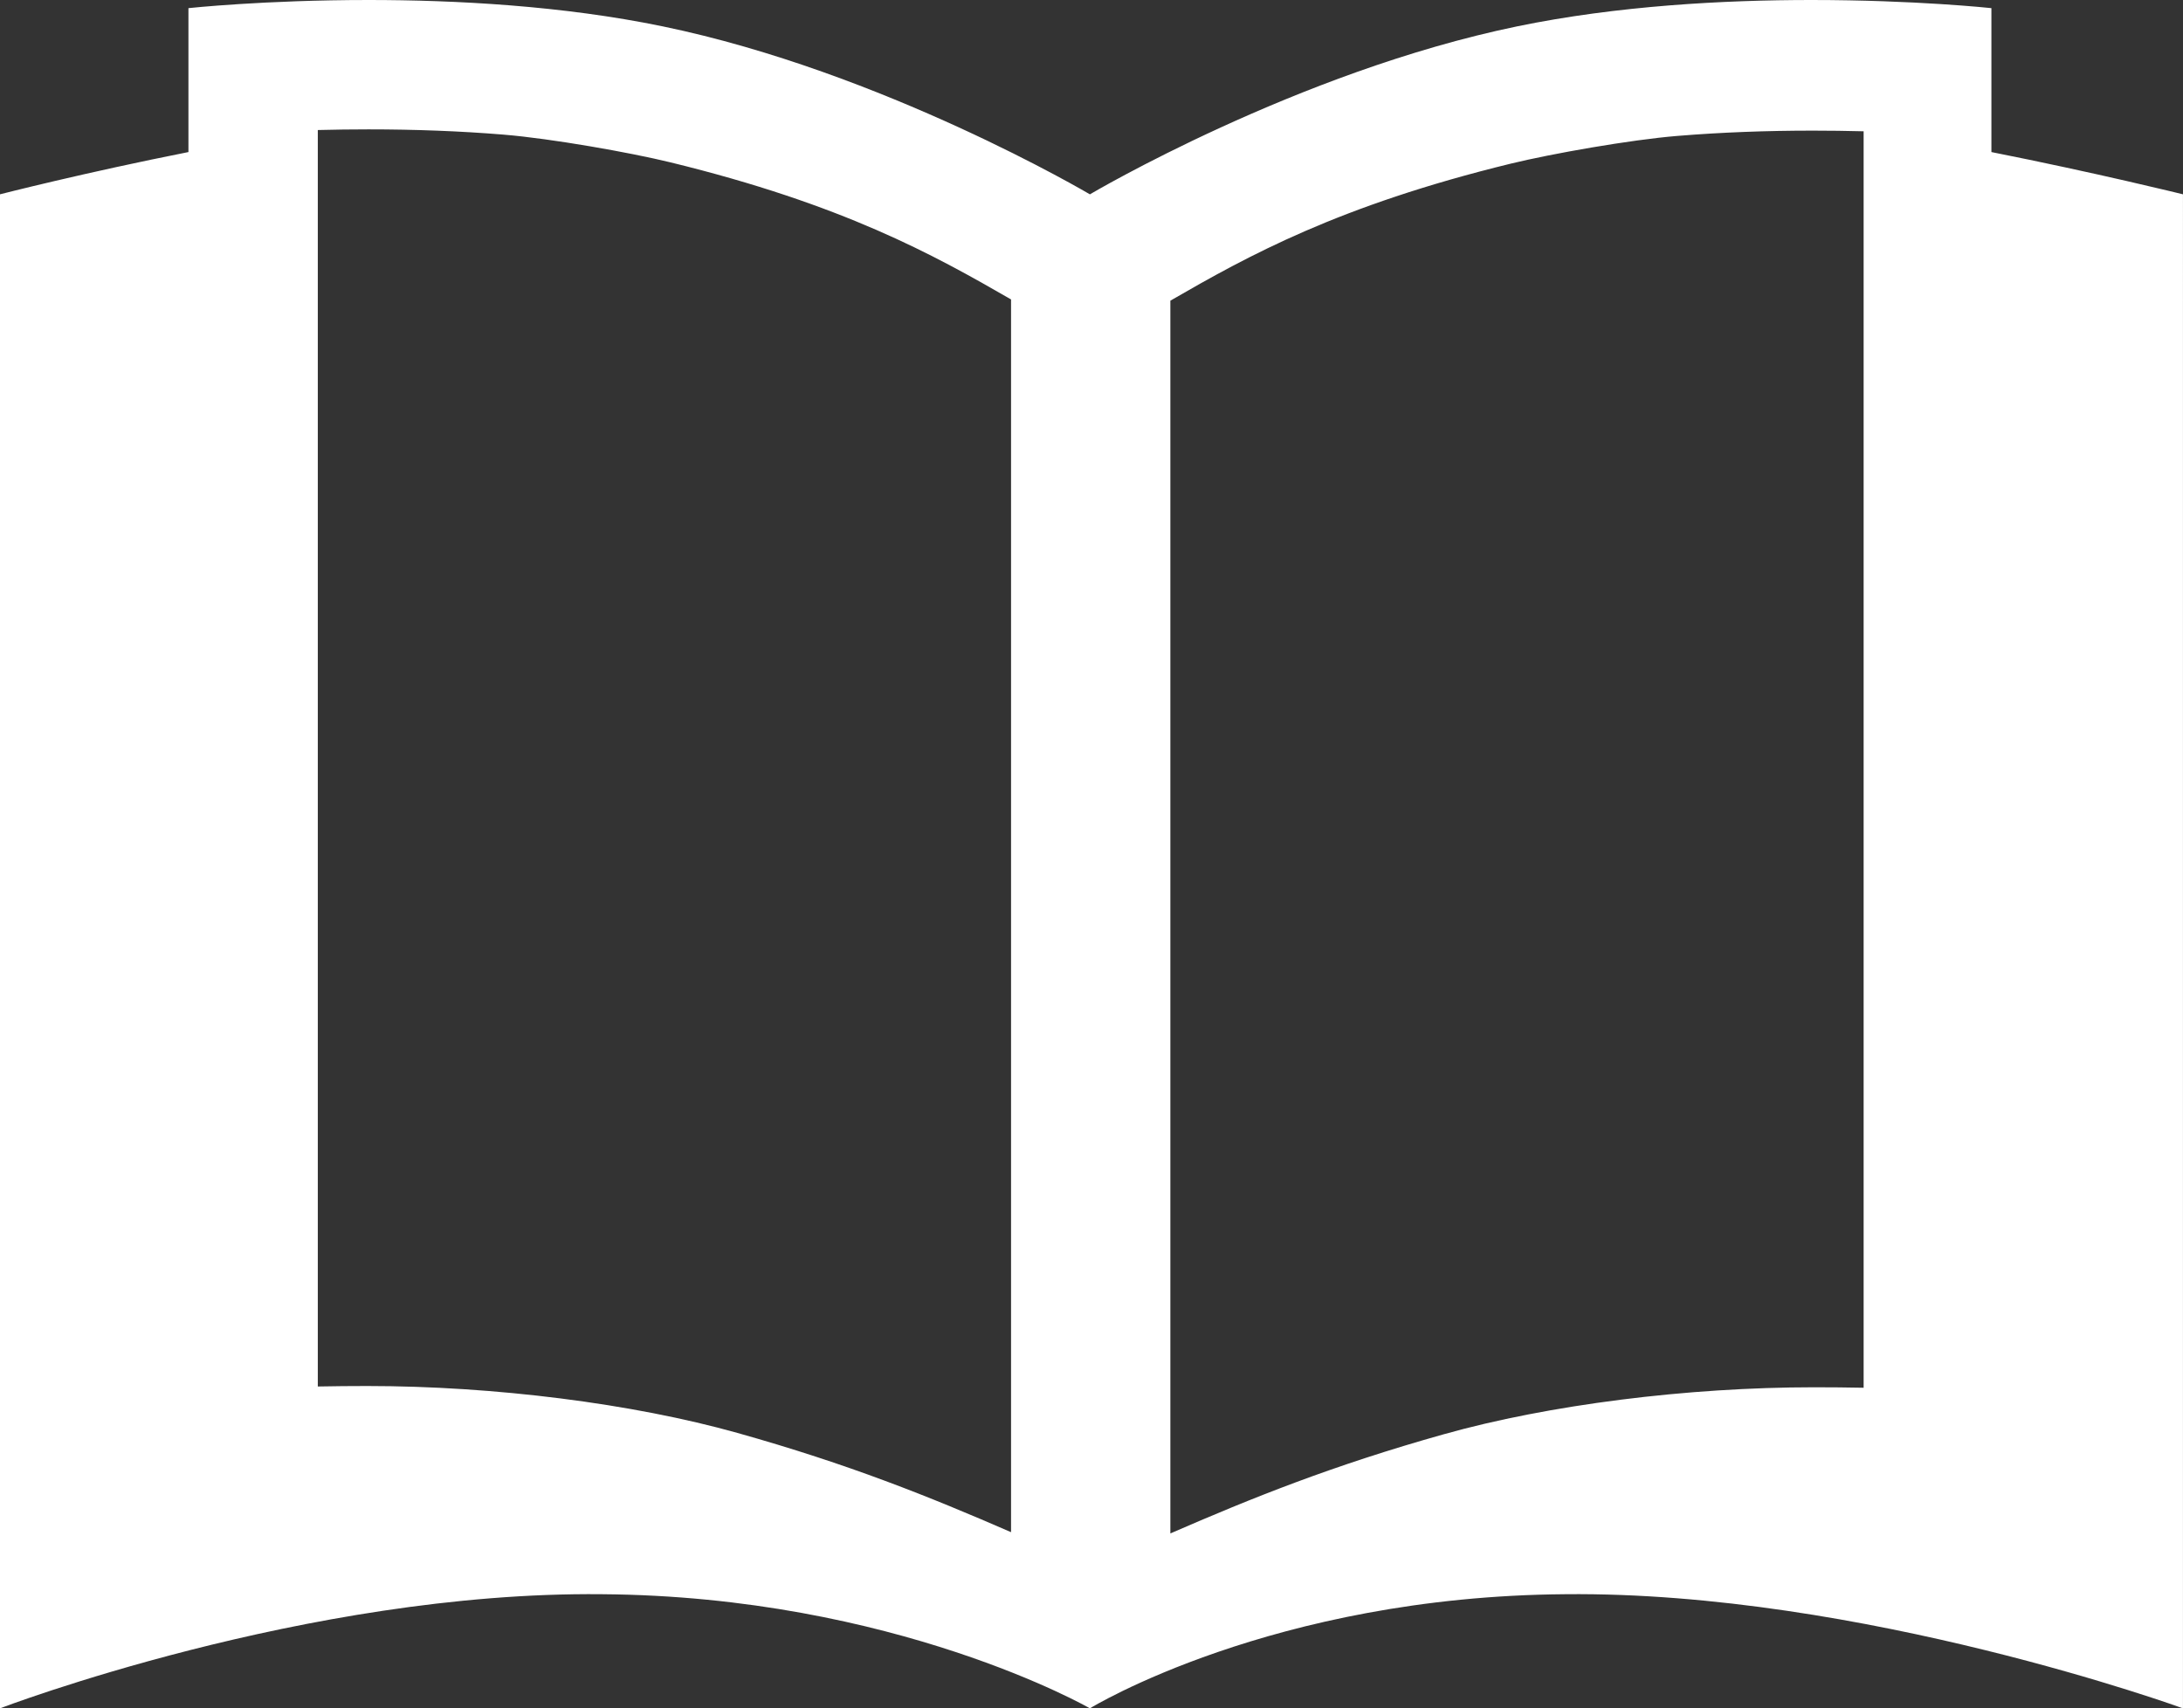
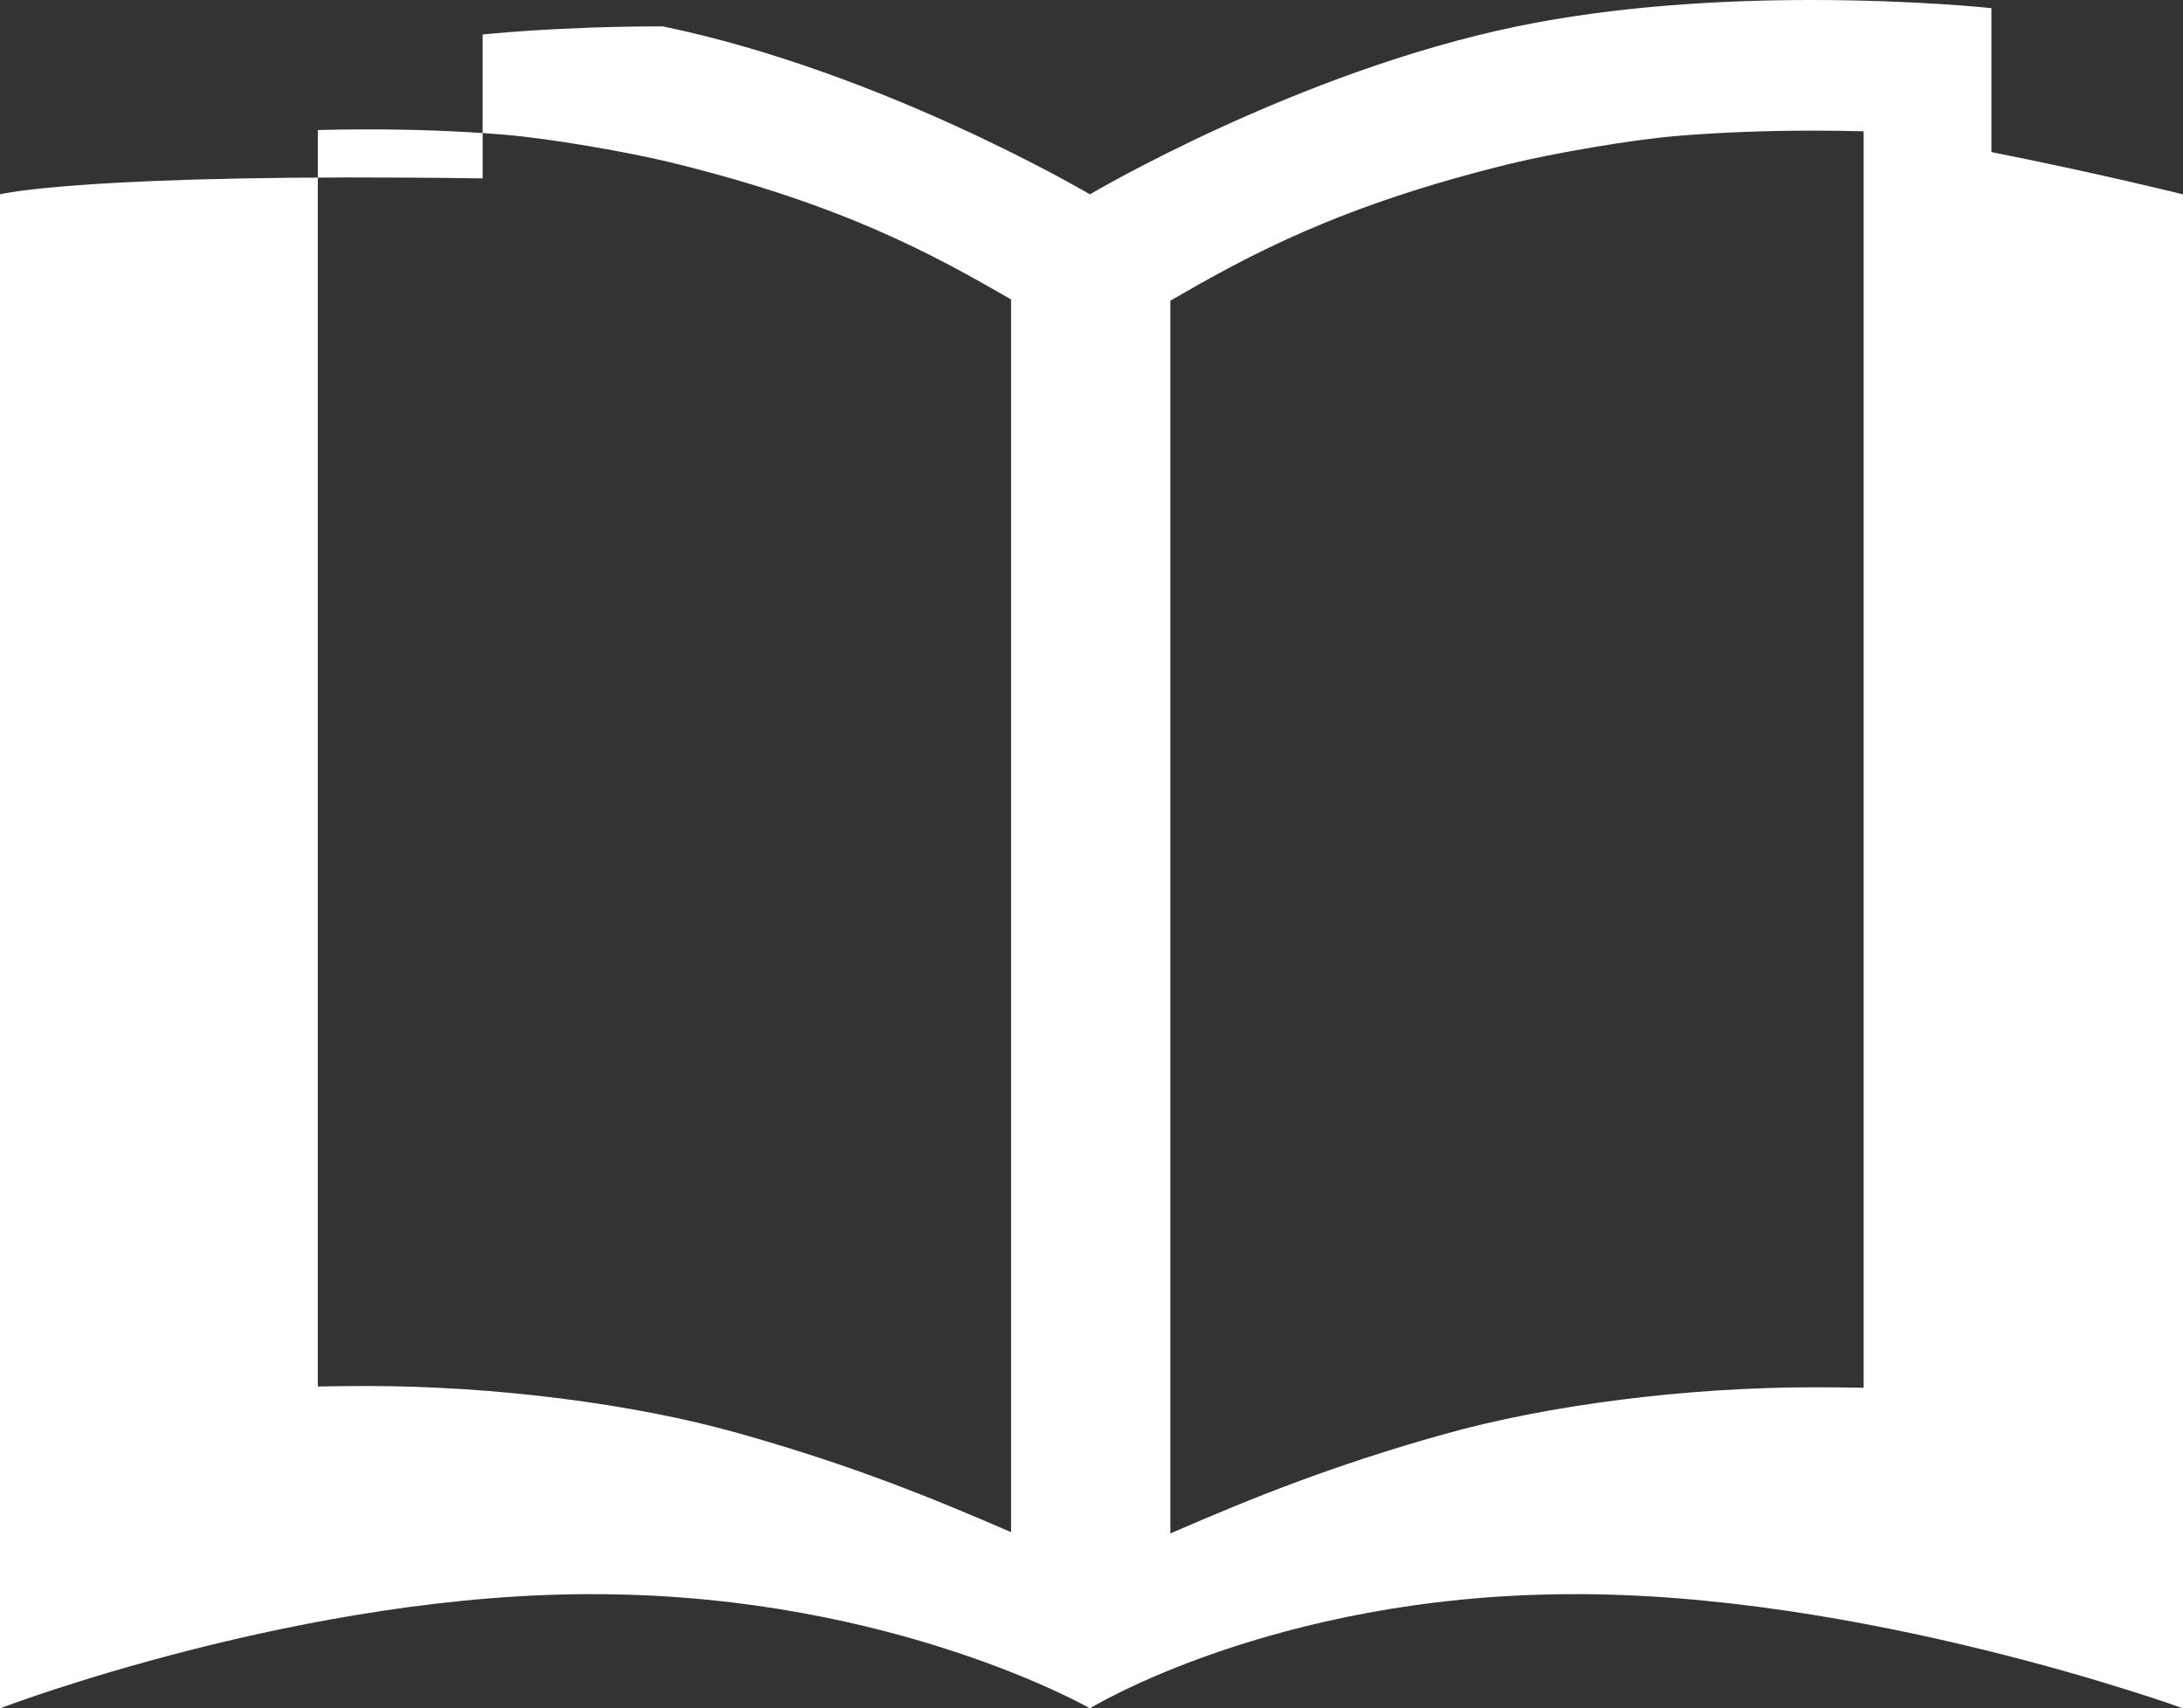
<svg xmlns="http://www.w3.org/2000/svg" id="Ebene_2" viewBox="0 0 691.85 541.42">
  <rect x="0" y="0" width="691.85" height="541.42" fill="#333333" stroke="none" />
  <defs>
    <style>.cls-1{fill:#fff;stroke-width:0px;}</style>
  </defs>
  <g id="Ebene_2-2">
-     <path class="cls-1" d="M631.13,48.19V2.58s-23.94-2.58-57.05-2.58c-27.57,0-61.48,1.79-93.24,8.35-69.87,14.43-135.39,53.22-135.42,53.24h0s0,0,0,0c-.02,0-65.54-38.81-135.42-53.24C178.26,1.79,144.34,0,116.77,0c-33.11,0-57.05,2.58-57.05,2.58v45.61C26.67,54.74,0,61.58,0,61.58v479.83s96.99-37.13,190.71-36.17c92.9.66,154.71,36.17,154.71,36.17,0,0,57.81-35.51,150.71-36.17,93.72-.96,195.71,36.17,195.71,36.17V61.58s-27.67-6.84-60.72-13.39ZM159.29,42.64l.44.04c14.95,1.23,39.81,5.61,52.78,8.78,54.59,13.33,83.25,29.2,107.92,43.44v390.68c-25.91-11.27-51.44-21.55-86.72-31.45-33.16-9.31-77.02-14.87-117.33-14.87h-.05c-5.13,0-10.36.05-15.61.15V41.21c5.38-.14,10.76-.21,16.05-.21,14.85,0,29.16.55,42.51,1.64ZM531.65,43.07l.42-.03c13.35-1.09,27.66-1.64,42.51-1.64,5.29,0,10.67.07,16.05.21v398.2c-5.25-.1-10.5-.15-15.66-.15-40.31,0-84.17,5.56-117.33,14.87-35.28,9.9-60.81,20.18-86.72,31.45V95.29c24.65-14.24,53.31-30.11,107.92-43.44,12.96-3.16,37.82-7.55,52.8-8.78Z" />
+     <path class="cls-1" d="M631.13,48.19V2.58s-23.94-2.58-57.05-2.58c-27.57,0-61.48,1.79-93.24,8.35-69.87,14.43-135.39,53.22-135.42,53.24h0s0,0,0,0c-.02,0-65.54-38.81-135.42-53.24c-33.11,0-57.05,2.58-57.05,2.58v45.61C26.67,54.74,0,61.58,0,61.58v479.83s96.99-37.13,190.71-36.17c92.9.66,154.71,36.17,154.71,36.17,0,0,57.81-35.51,150.71-36.17,93.72-.96,195.71,36.17,195.71,36.17V61.58s-27.67-6.84-60.72-13.39ZM159.29,42.64l.44.04c14.95,1.23,39.81,5.61,52.78,8.78,54.59,13.33,83.25,29.2,107.92,43.44v390.68c-25.91-11.27-51.44-21.55-86.72-31.45-33.16-9.31-77.02-14.87-117.33-14.87h-.05c-5.13,0-10.36.05-15.61.15V41.21c5.38-.14,10.76-.21,16.05-.21,14.85,0,29.16.55,42.51,1.64ZM531.65,43.07l.42-.03c13.35-1.09,27.66-1.64,42.51-1.64,5.29,0,10.67.07,16.05.21v398.2c-5.25-.1-10.5-.15-15.66-.15-40.31,0-84.17,5.56-117.33,14.87-35.28,9.9-60.81,20.18-86.72,31.45V95.29c24.65-14.24,53.31-30.11,107.92-43.44,12.96-3.16,37.82-7.55,52.8-8.78Z" />
  </g>
</svg>